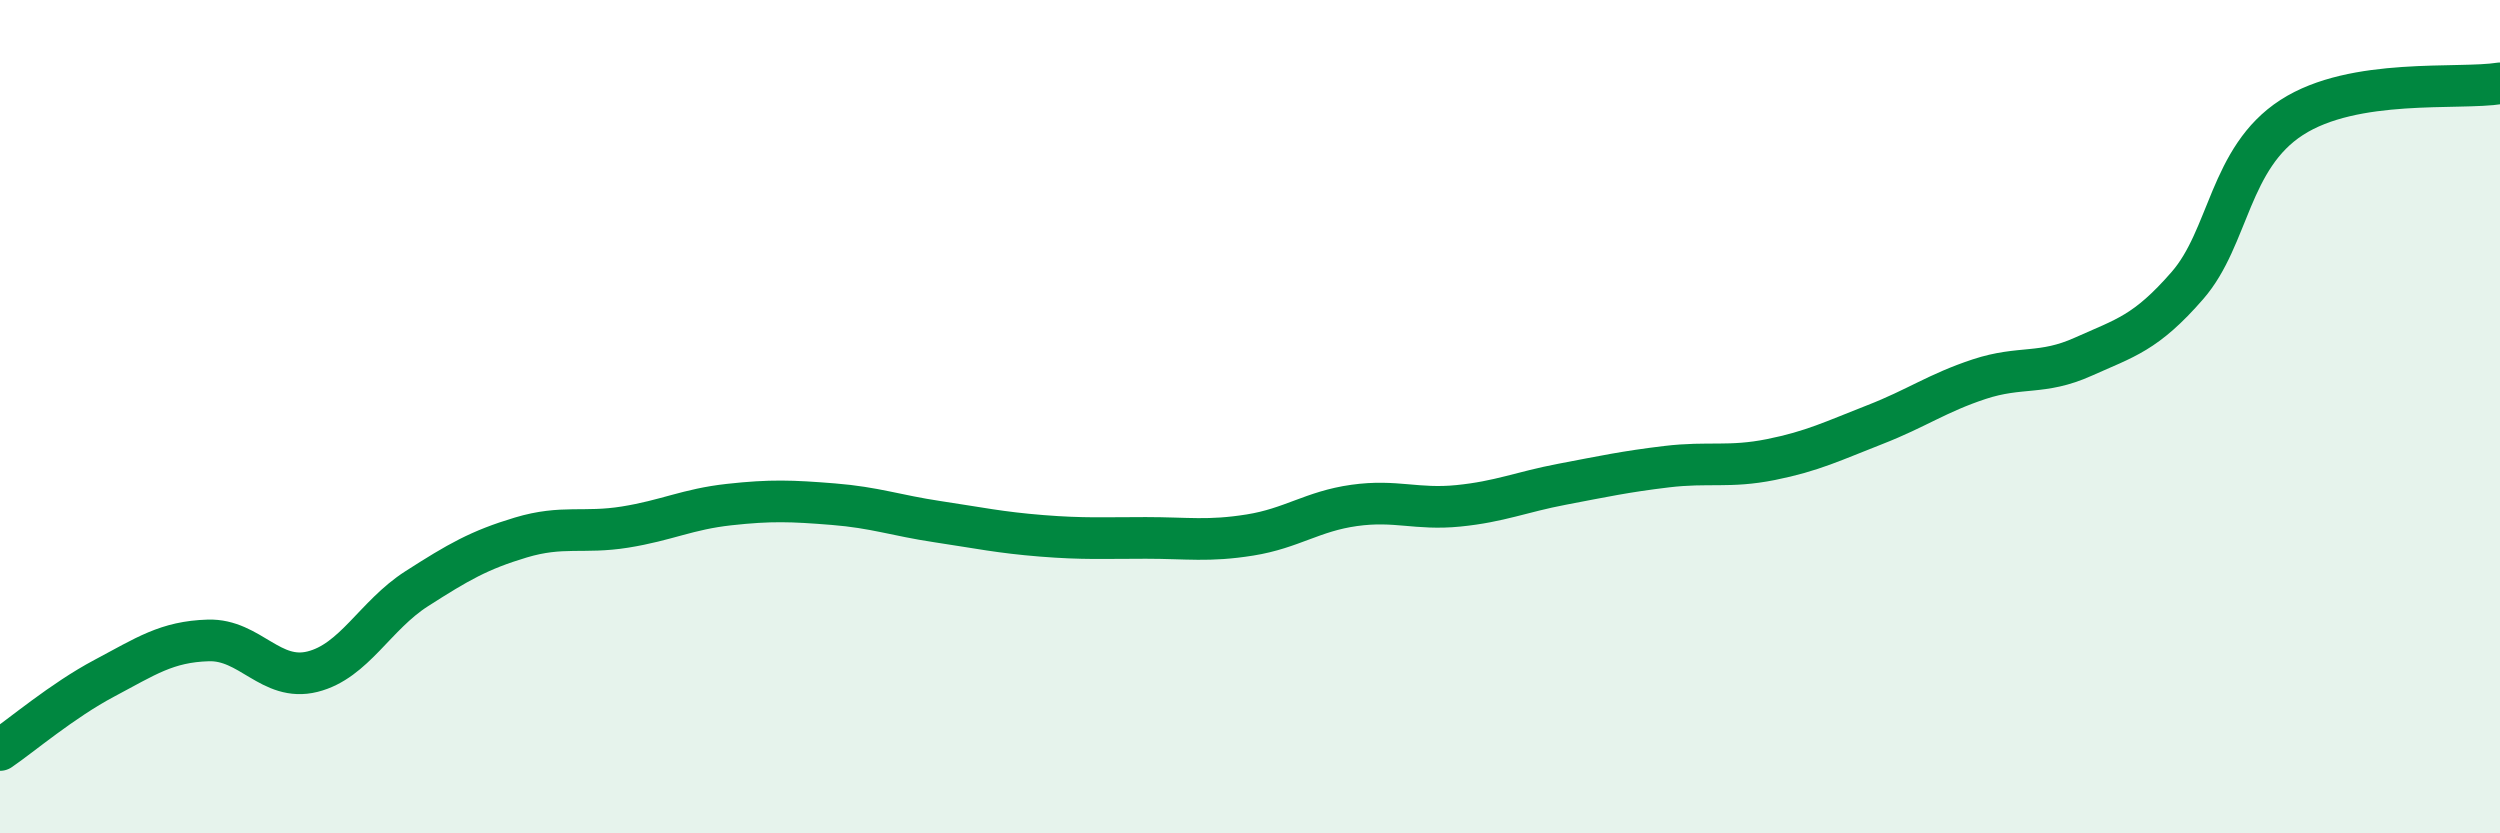
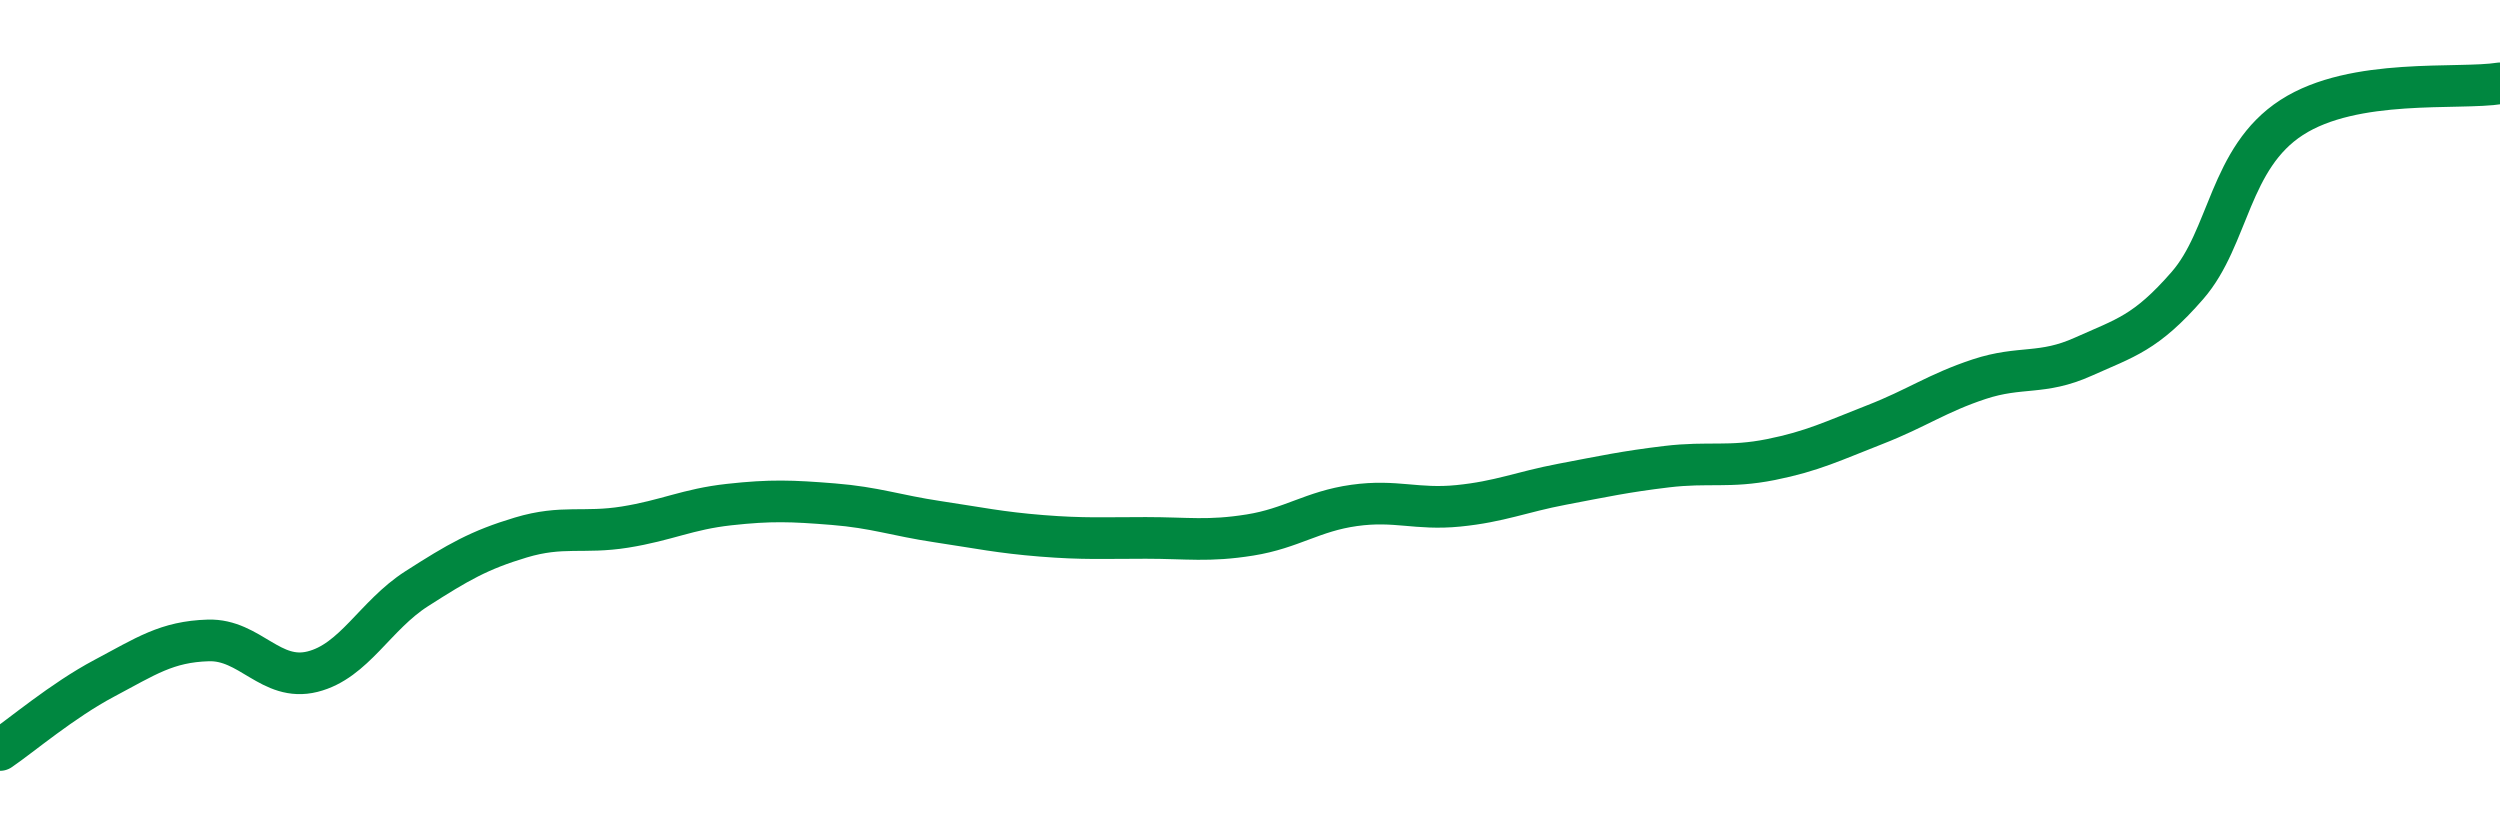
<svg xmlns="http://www.w3.org/2000/svg" width="60" height="20" viewBox="0 0 60 20">
-   <path d="M 0,18 C 0.5,17.66 1.5,16.81 2.5,16.28 C 3.5,15.75 4,15.4 5,15.37 C 6,15.34 6.5,16.37 7.5,16.12 C 8.5,15.87 9,14.77 10,14.13 C 11,13.49 11.5,13.2 12.5,12.9 C 13.5,12.6 14,12.81 15,12.65 C 16,12.49 16.5,12.22 17.5,12.11 C 18.5,12 19,12.02 20,12.1 C 21,12.18 21.5,12.37 22.5,12.52 C 23.5,12.67 24,12.78 25,12.86 C 26,12.94 26.5,12.91 27.5,12.91 C 28.5,12.91 29,13 30,12.84 C 31,12.68 31.5,12.27 32.5,12.13 C 33.5,11.99 34,12.24 35,12.14 C 36,12.04 36.5,11.81 37.5,11.62 C 38.5,11.43 39,11.32 40,11.2 C 41,11.08 41.5,11.23 42.5,11.03 C 43.5,10.83 44,10.58 45,10.19 C 46,9.8 46.5,9.43 47.5,9.1 C 48.5,8.77 49,9.01 50,8.56 C 51,8.11 51.5,8 52.5,6.85 C 53.5,5.7 53.5,3.79 55,2.82 C 56.5,1.85 59,2.16 60,2L60 20L0 20Z" fill="#008740" opacity="0.1" stroke-linecap="round" stroke-linejoin="round" />
  <path d="M 0,18 C 0.5,17.66 1.5,16.81 2.5,16.28 C 3.5,15.75 4,15.4 5,15.37 C 6,15.34 6.5,16.37 7.5,16.12 C 8.5,15.87 9,14.77 10,14.13 C 11,13.49 11.5,13.2 12.5,12.9 C 13.5,12.6 14,12.81 15,12.65 C 16,12.49 16.5,12.22 17.5,12.11 C 18.5,12 19,12.02 20,12.1 C 21,12.18 21.5,12.37 22.5,12.52 C 23.5,12.67 24,12.78 25,12.86 C 26,12.94 26.5,12.91 27.5,12.91 C 28.5,12.91 29,13 30,12.84 C 31,12.68 31.5,12.27 32.5,12.13 C 33.5,11.99 34,12.24 35,12.14 C 36,12.04 36.5,11.81 37.5,11.62 C 38.5,11.43 39,11.32 40,11.2 C 41,11.08 41.5,11.23 42.5,11.03 C 43.5,10.83 44,10.58 45,10.19 C 46,9.8 46.5,9.43 47.5,9.1 C 48.5,8.77 49,9.01 50,8.56 C 51,8.11 51.5,8 52.5,6.85 C 53.5,5.7 53.5,3.79 55,2.82 C 56.5,1.85 59,2.16 60,2" stroke="#008740" stroke-width="1" fill="none" stroke-linecap="round" stroke-linejoin="round" />
</svg>